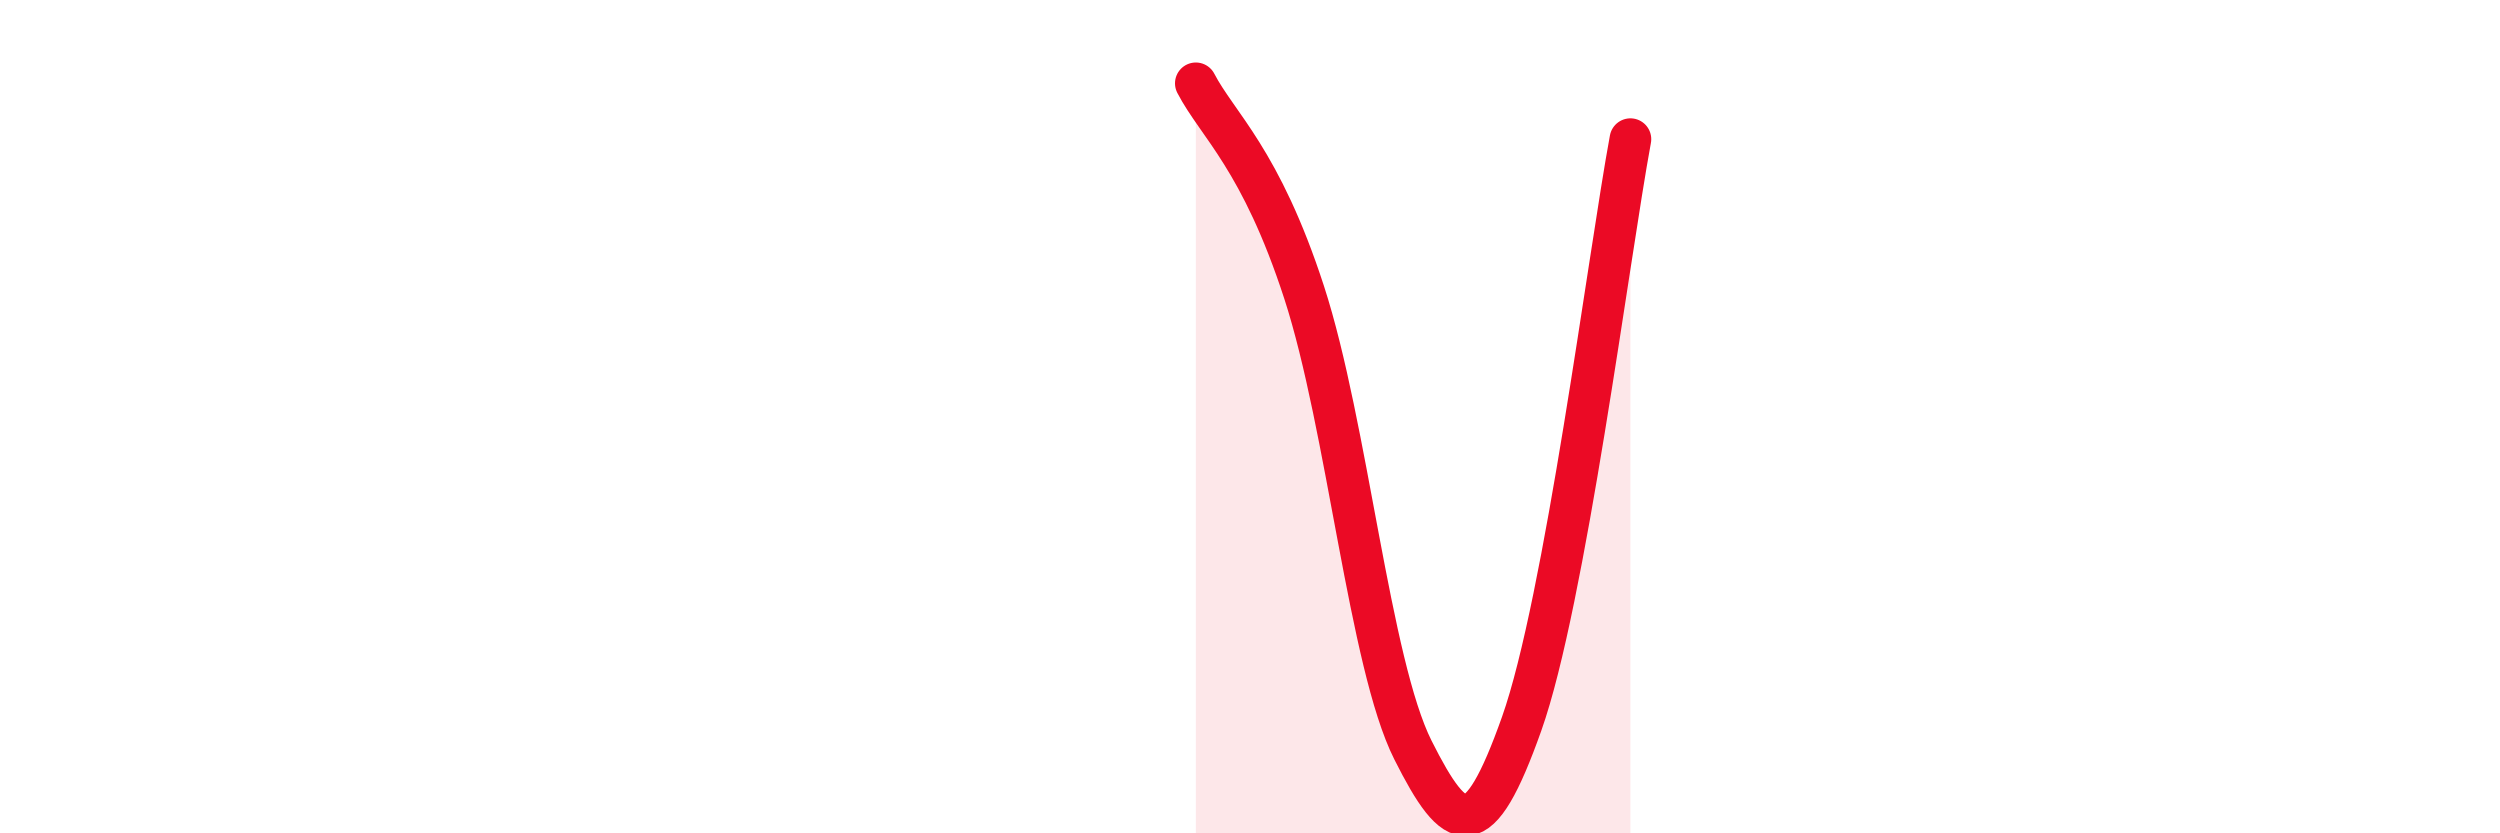
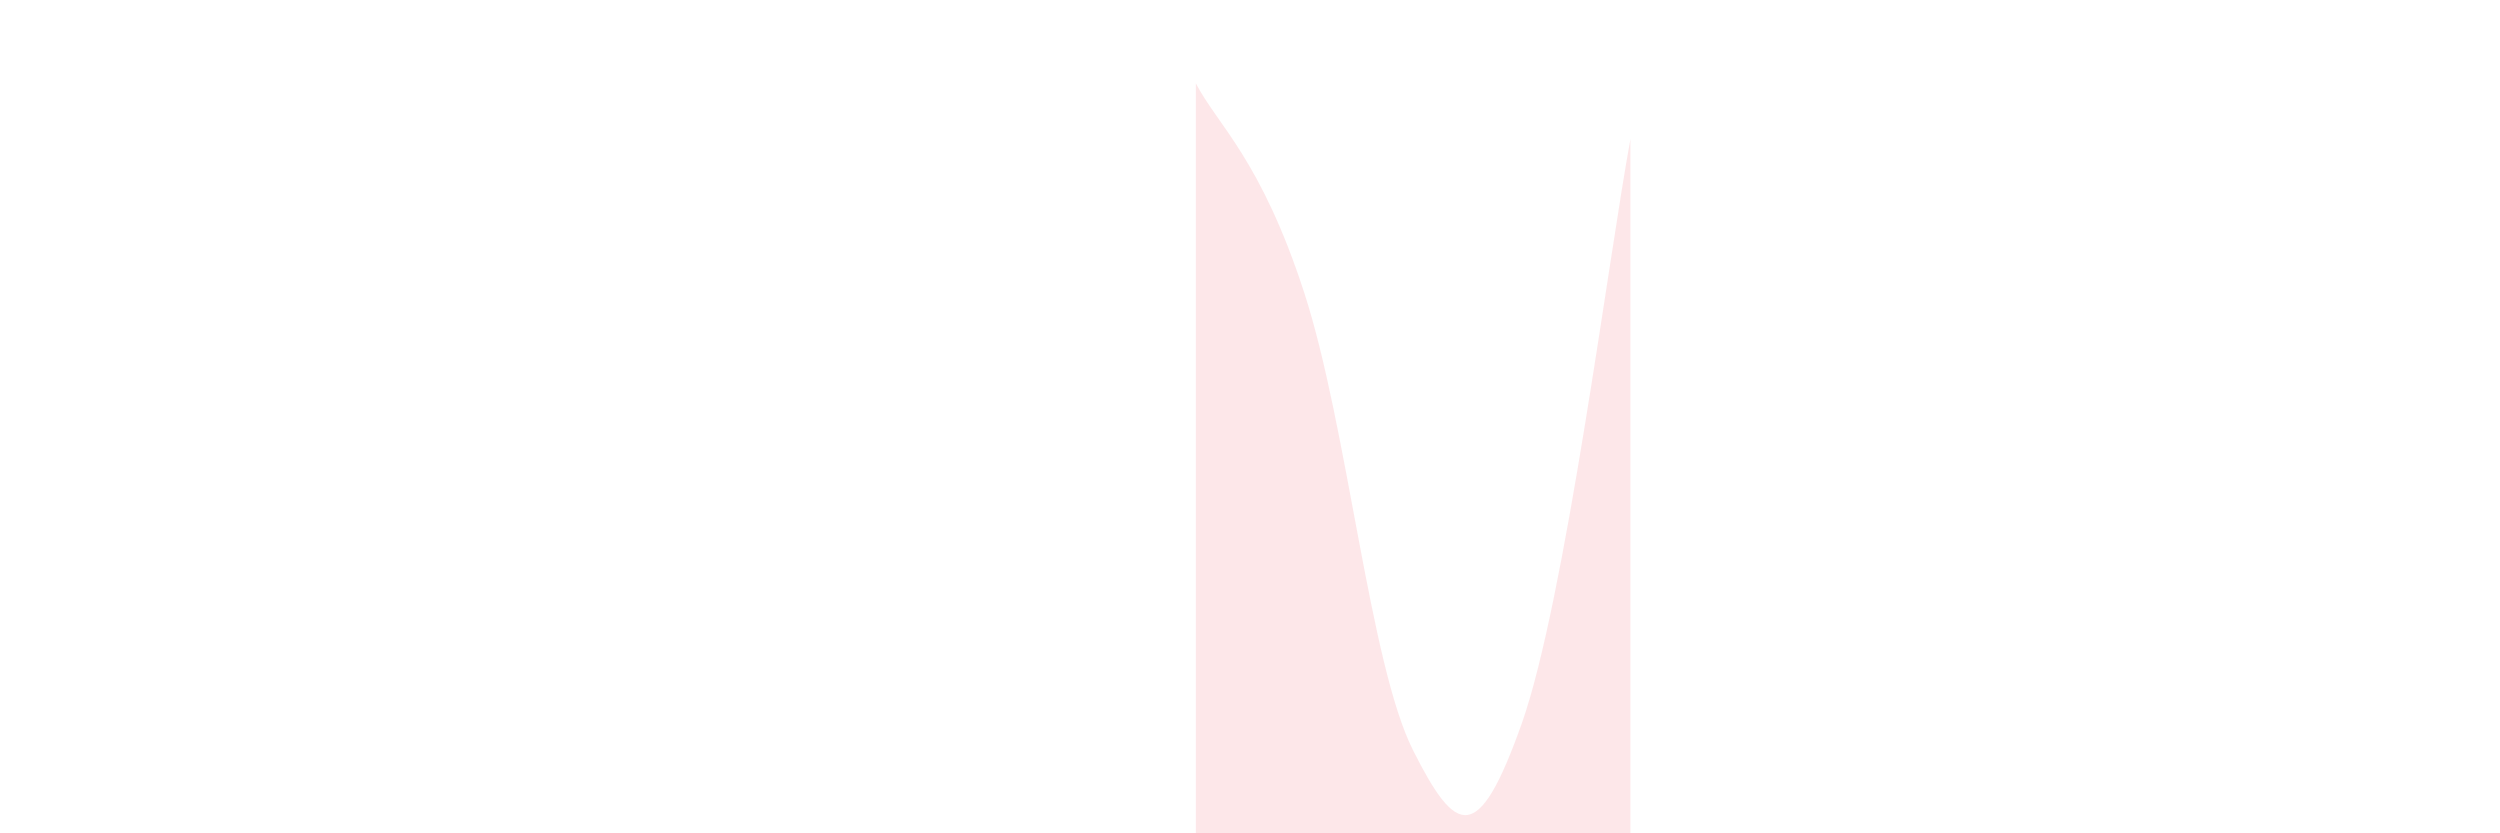
<svg xmlns="http://www.w3.org/2000/svg" width="60" height="20" viewBox="0 0 60 20">
  <path d="M 28.7,2 C 29.22,3 30.26,3.82 31.3,7.02 C 32.34,10.22 32.87,15.93 33.91,18 C 34.95,20.07 35.48,20.3 36.52,17.37 C 37.56,14.44 38.61,6.15 39.13,3.34L39.13 20L28.7 20Z" fill="#EB0A25" opacity="0.1" stroke-linecap="round" stroke-linejoin="round" />
-   <path d="M 28.7,2 C 29.22,3 30.26,3.82 31.3,7.02 C 32.34,10.22 32.87,15.93 33.91,18 C 34.95,20.07 35.48,20.3 36.52,17.37 C 37.56,14.44 38.61,6.15 39.13,3.34" stroke="#EB0A25" stroke-width="1" fill="none" stroke-linecap="round" stroke-linejoin="round" />
</svg>